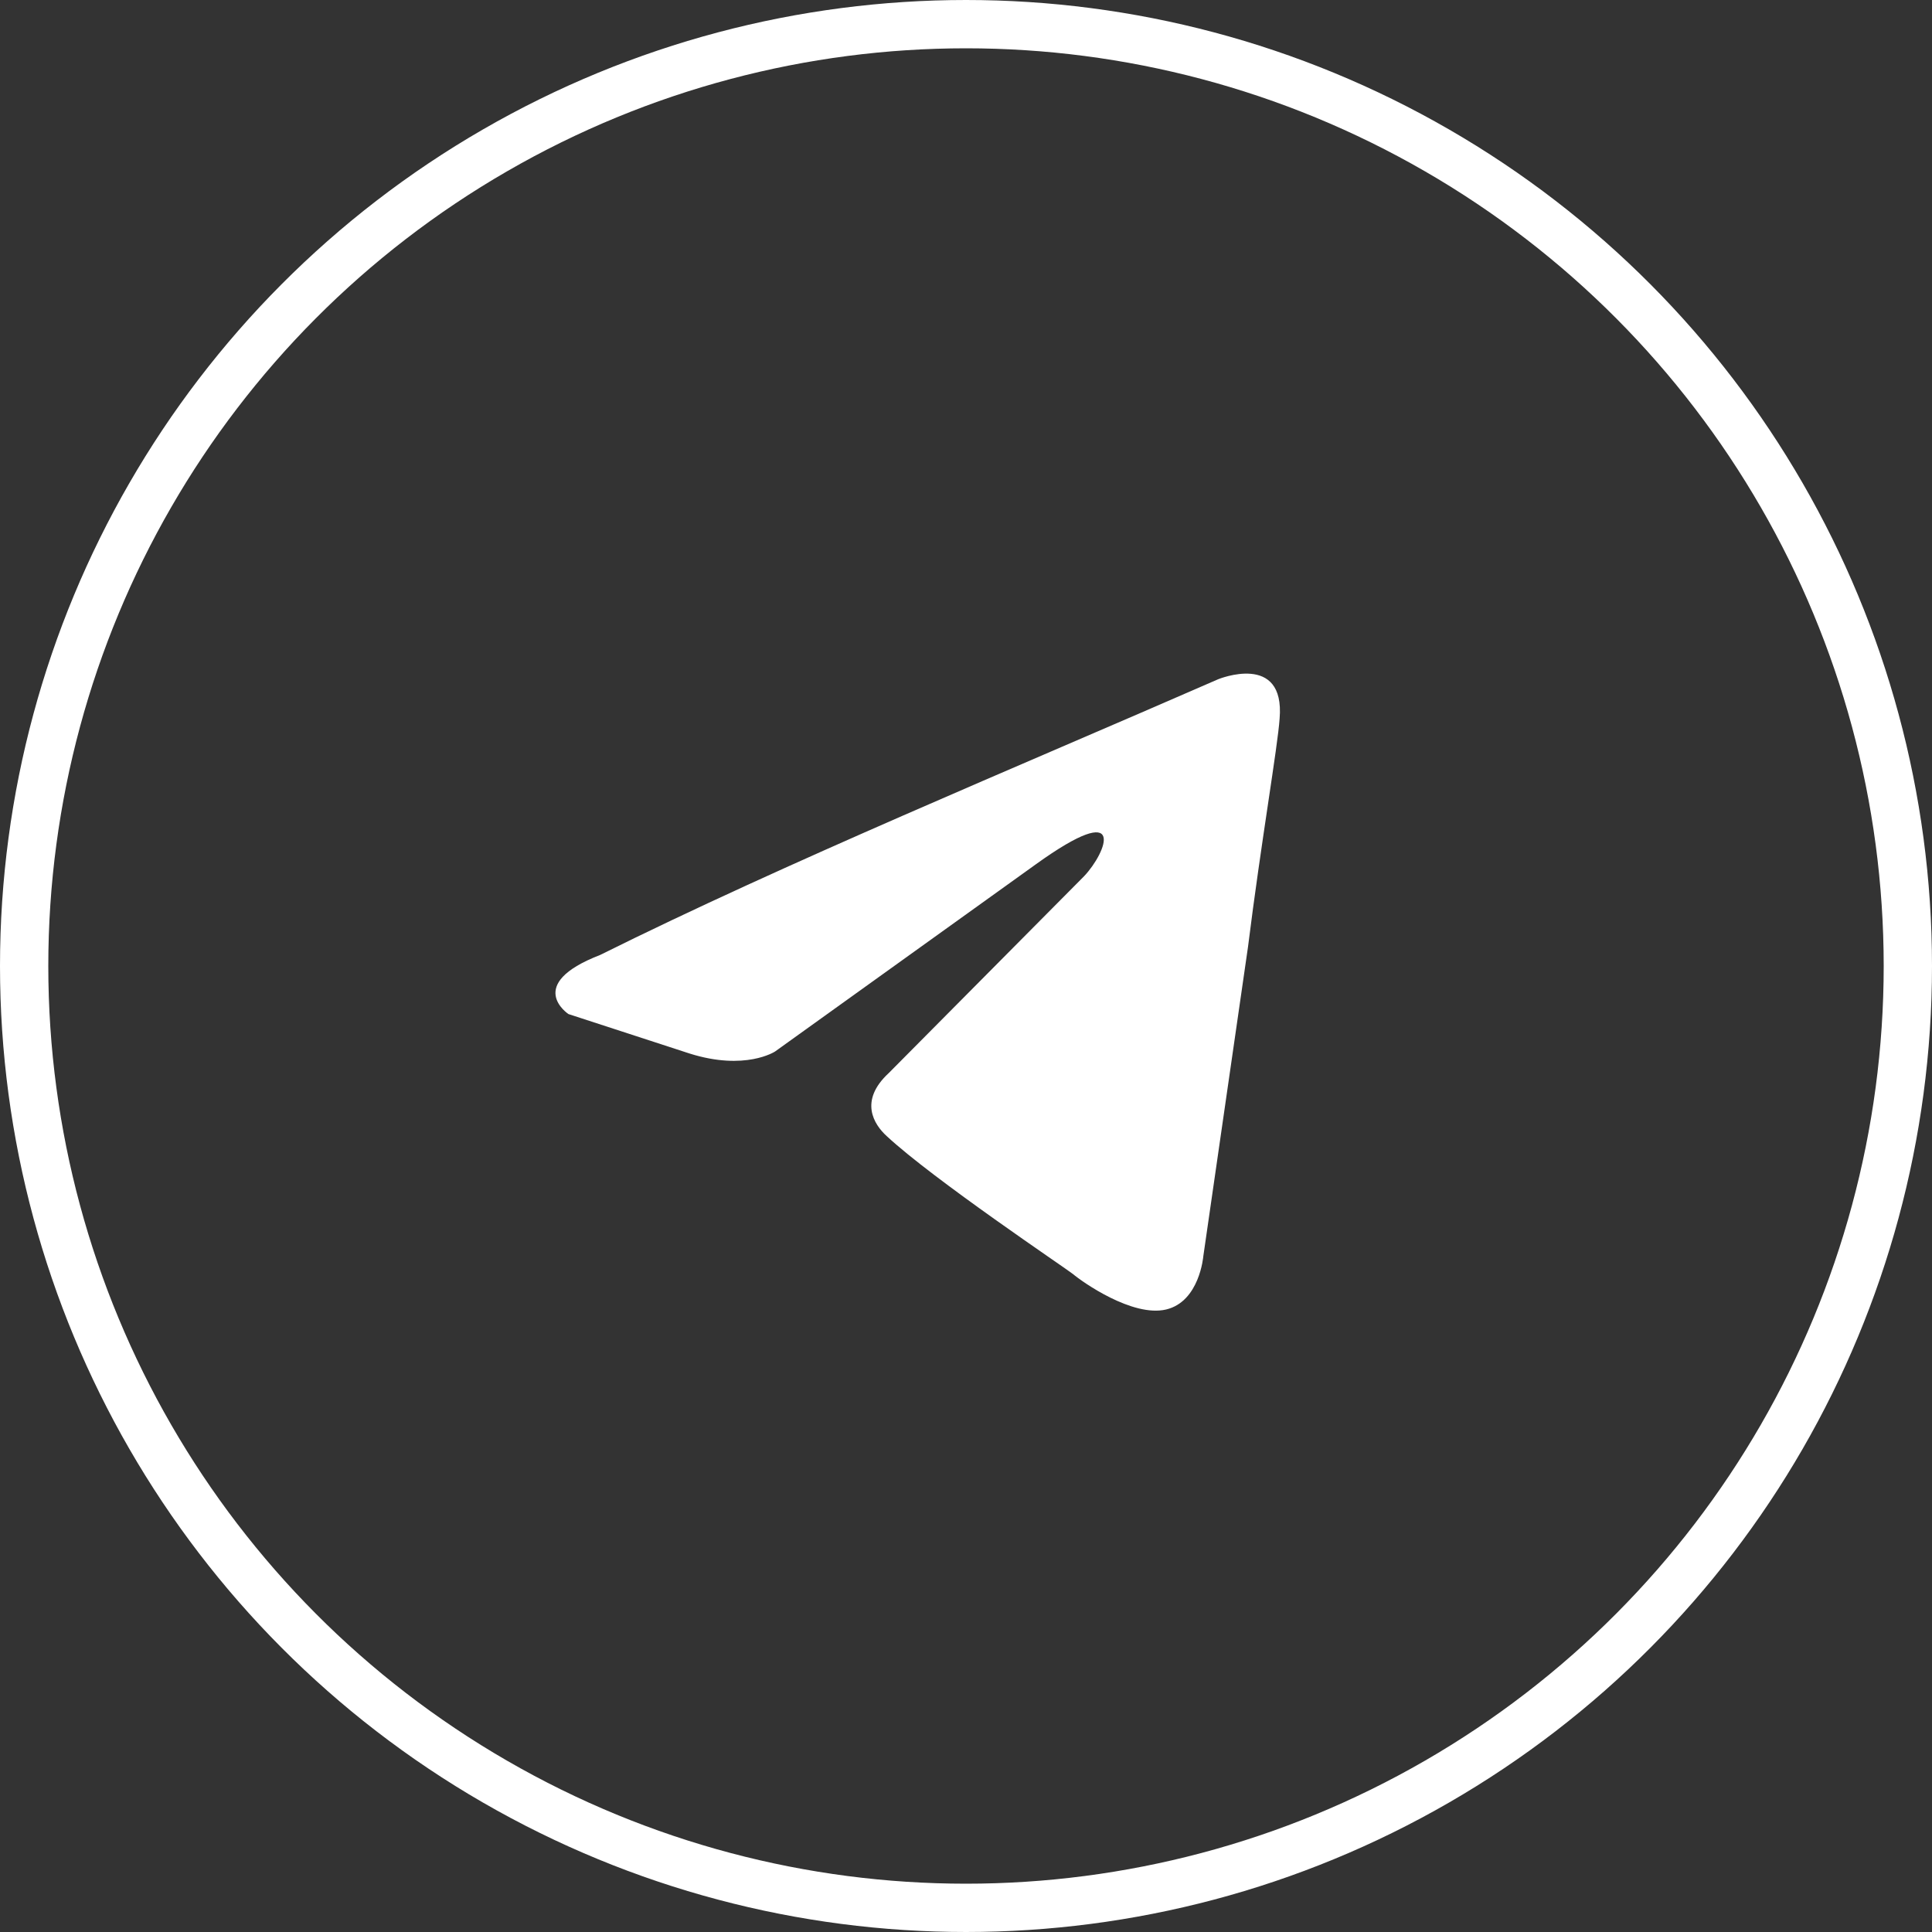
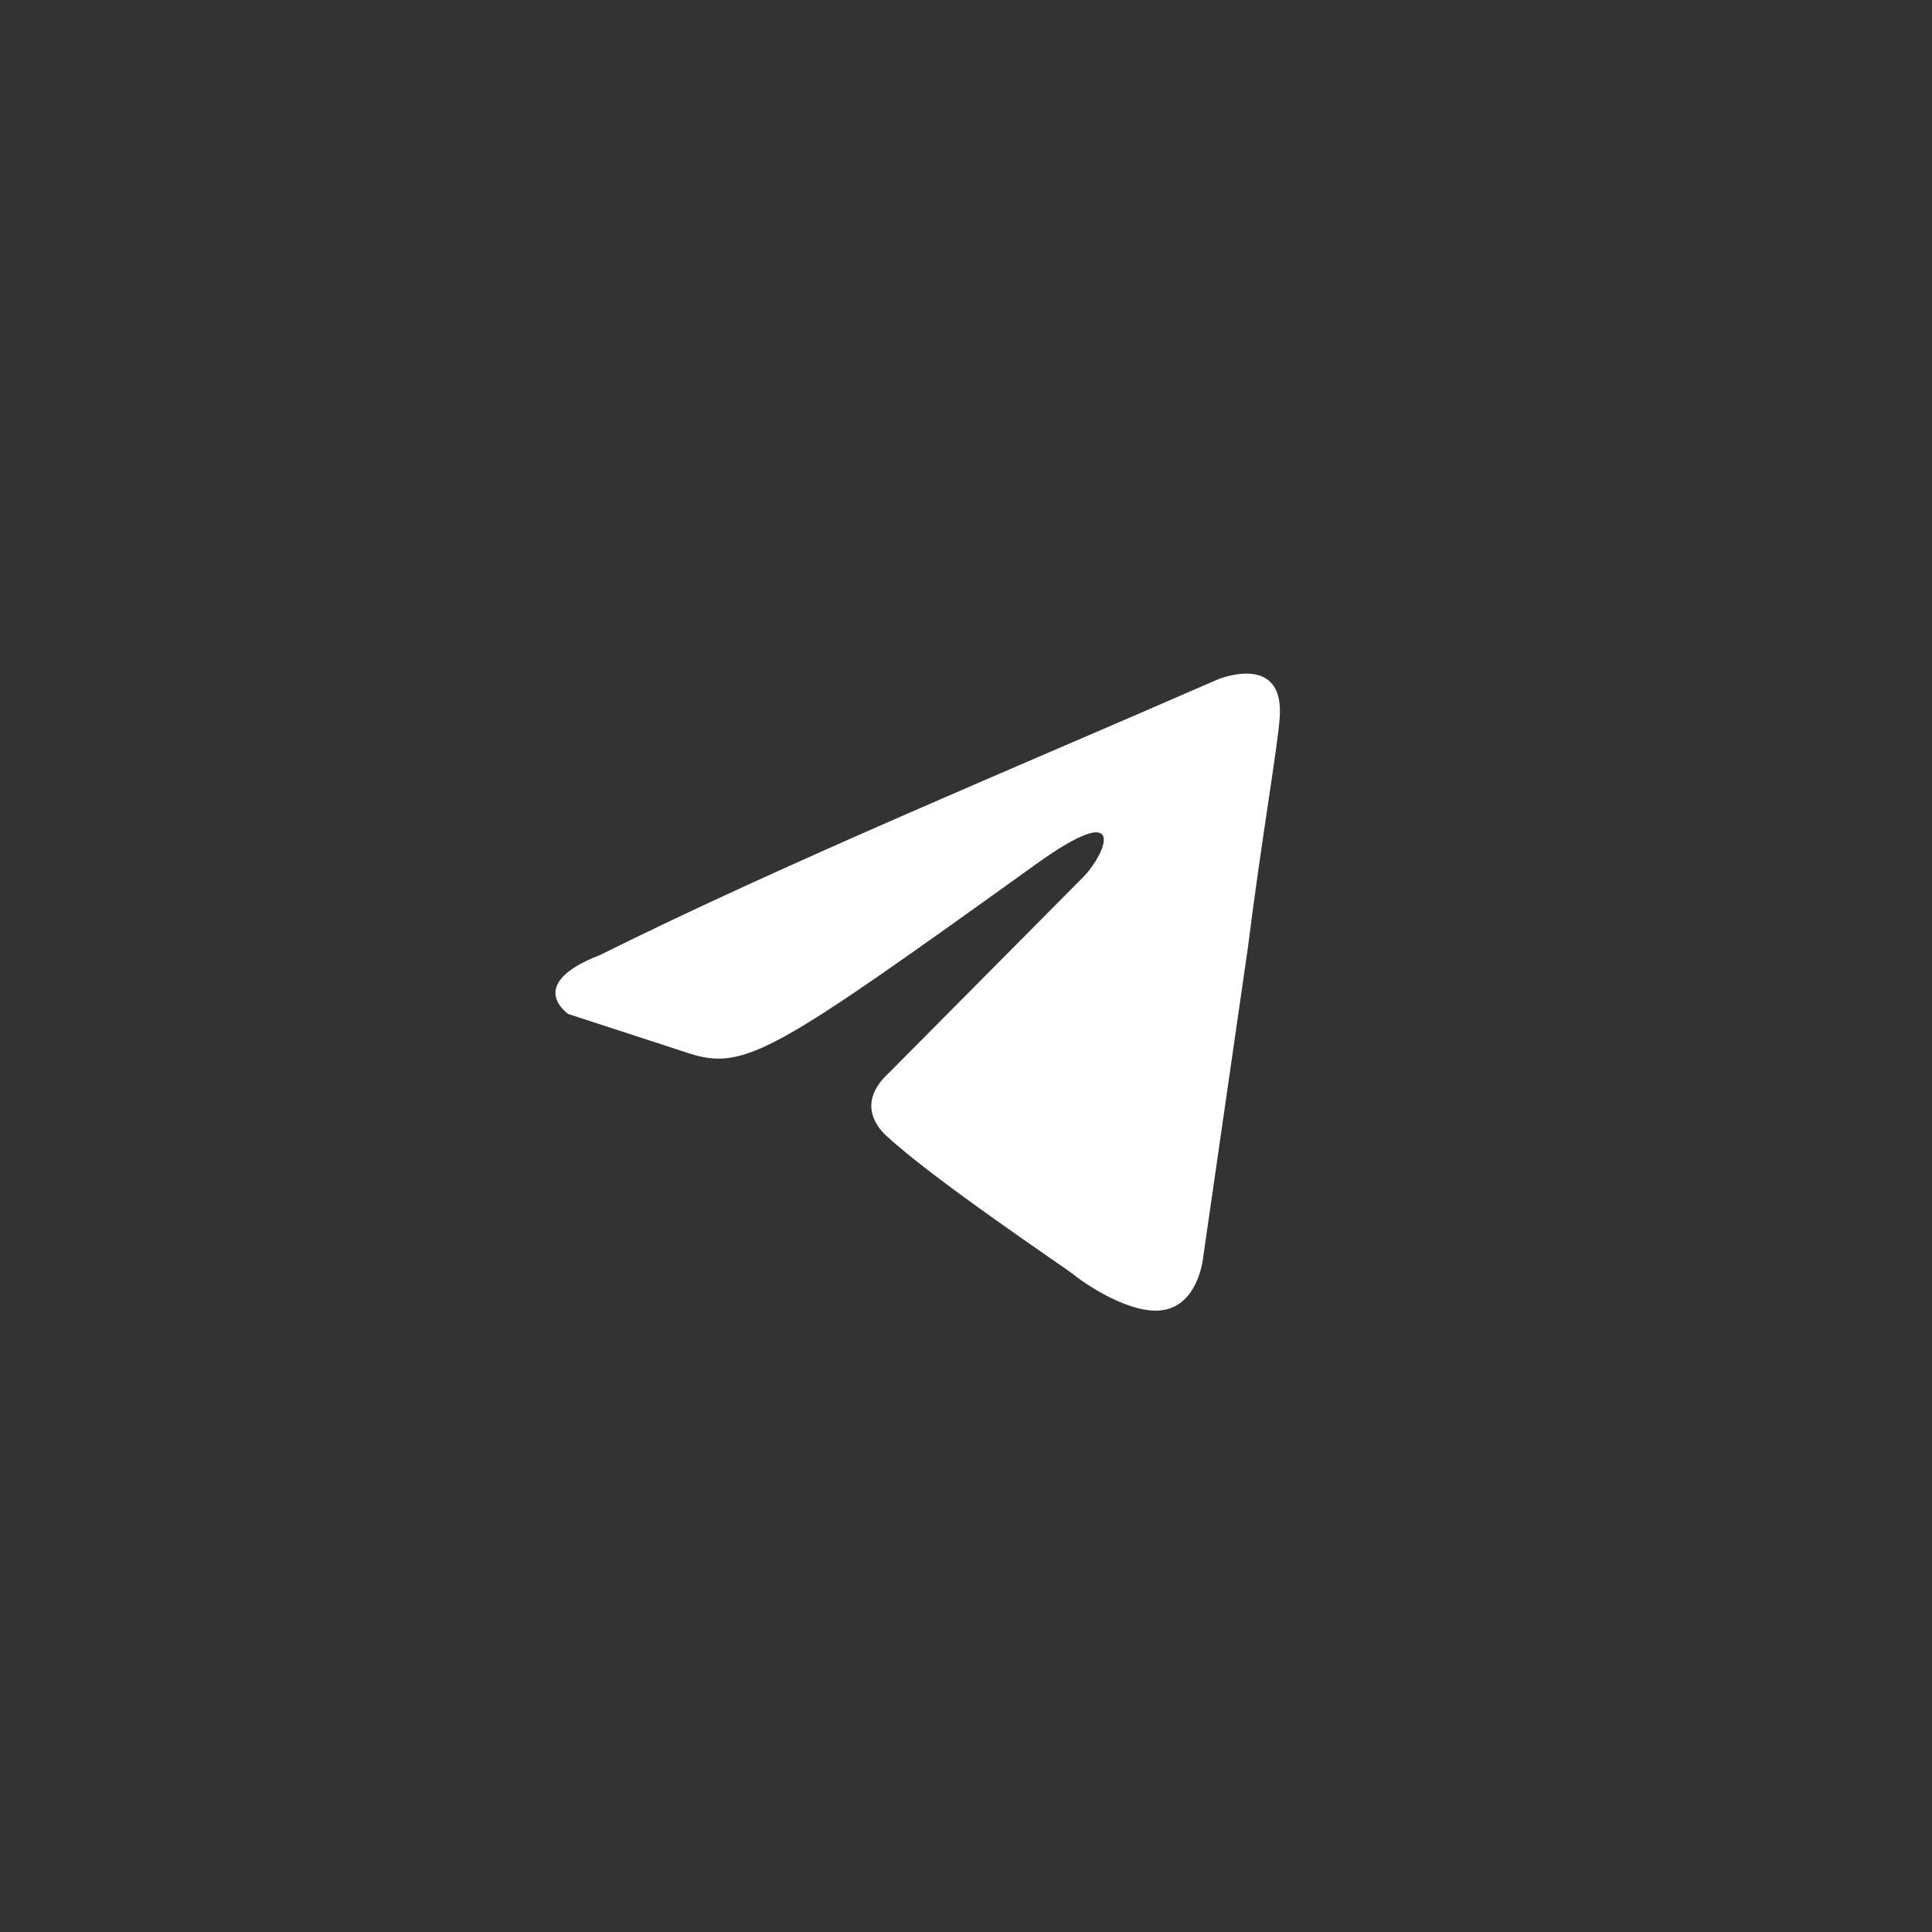
<svg xmlns="http://www.w3.org/2000/svg" width="40" height="40" viewBox="0 0 40 40" fill="none">
  <rect x="0" y="0" width="40" height="40" fill="#333333" stroke="none" />
-   <circle cx="20" cy="20" r="19.5" stroke="white" />
-   <path d="M25.221 14.063C25.221 14.063 26.609 13.492 26.493 14.878C26.455 15.449 26.108 17.447 25.838 19.608L24.913 26.011C24.913 26.011 24.836 26.948 24.142 27.112C23.448 27.275 22.407 26.541 22.215 26.378C22.061 26.255 19.324 24.42 18.36 23.523C18.09 23.279 17.782 22.789 18.399 22.218L22.446 18.14C22.909 17.651 23.371 16.509 21.444 17.896L16.047 21.77C16.047 21.77 15.431 22.177 14.274 21.811L11.769 20.995C11.769 20.995 10.844 20.383 12.424 19.772C16.279 17.855 21.02 15.898 25.221 14.063Z" fill="white" />
+   <path d="M25.221 14.063C25.221 14.063 26.609 13.492 26.493 14.878C26.455 15.449 26.108 17.447 25.838 19.608L24.913 26.011C24.913 26.011 24.836 26.948 24.142 27.112C23.448 27.275 22.407 26.541 22.215 26.378C22.061 26.255 19.324 24.42 18.36 23.523C18.09 23.279 17.782 22.789 18.399 22.218L22.446 18.14C22.909 17.651 23.371 16.509 21.444 17.896C16.047 21.77 15.431 22.177 14.274 21.811L11.769 20.995C11.769 20.995 10.844 20.383 12.424 19.772C16.279 17.855 21.02 15.898 25.221 14.063Z" fill="white" />
</svg>